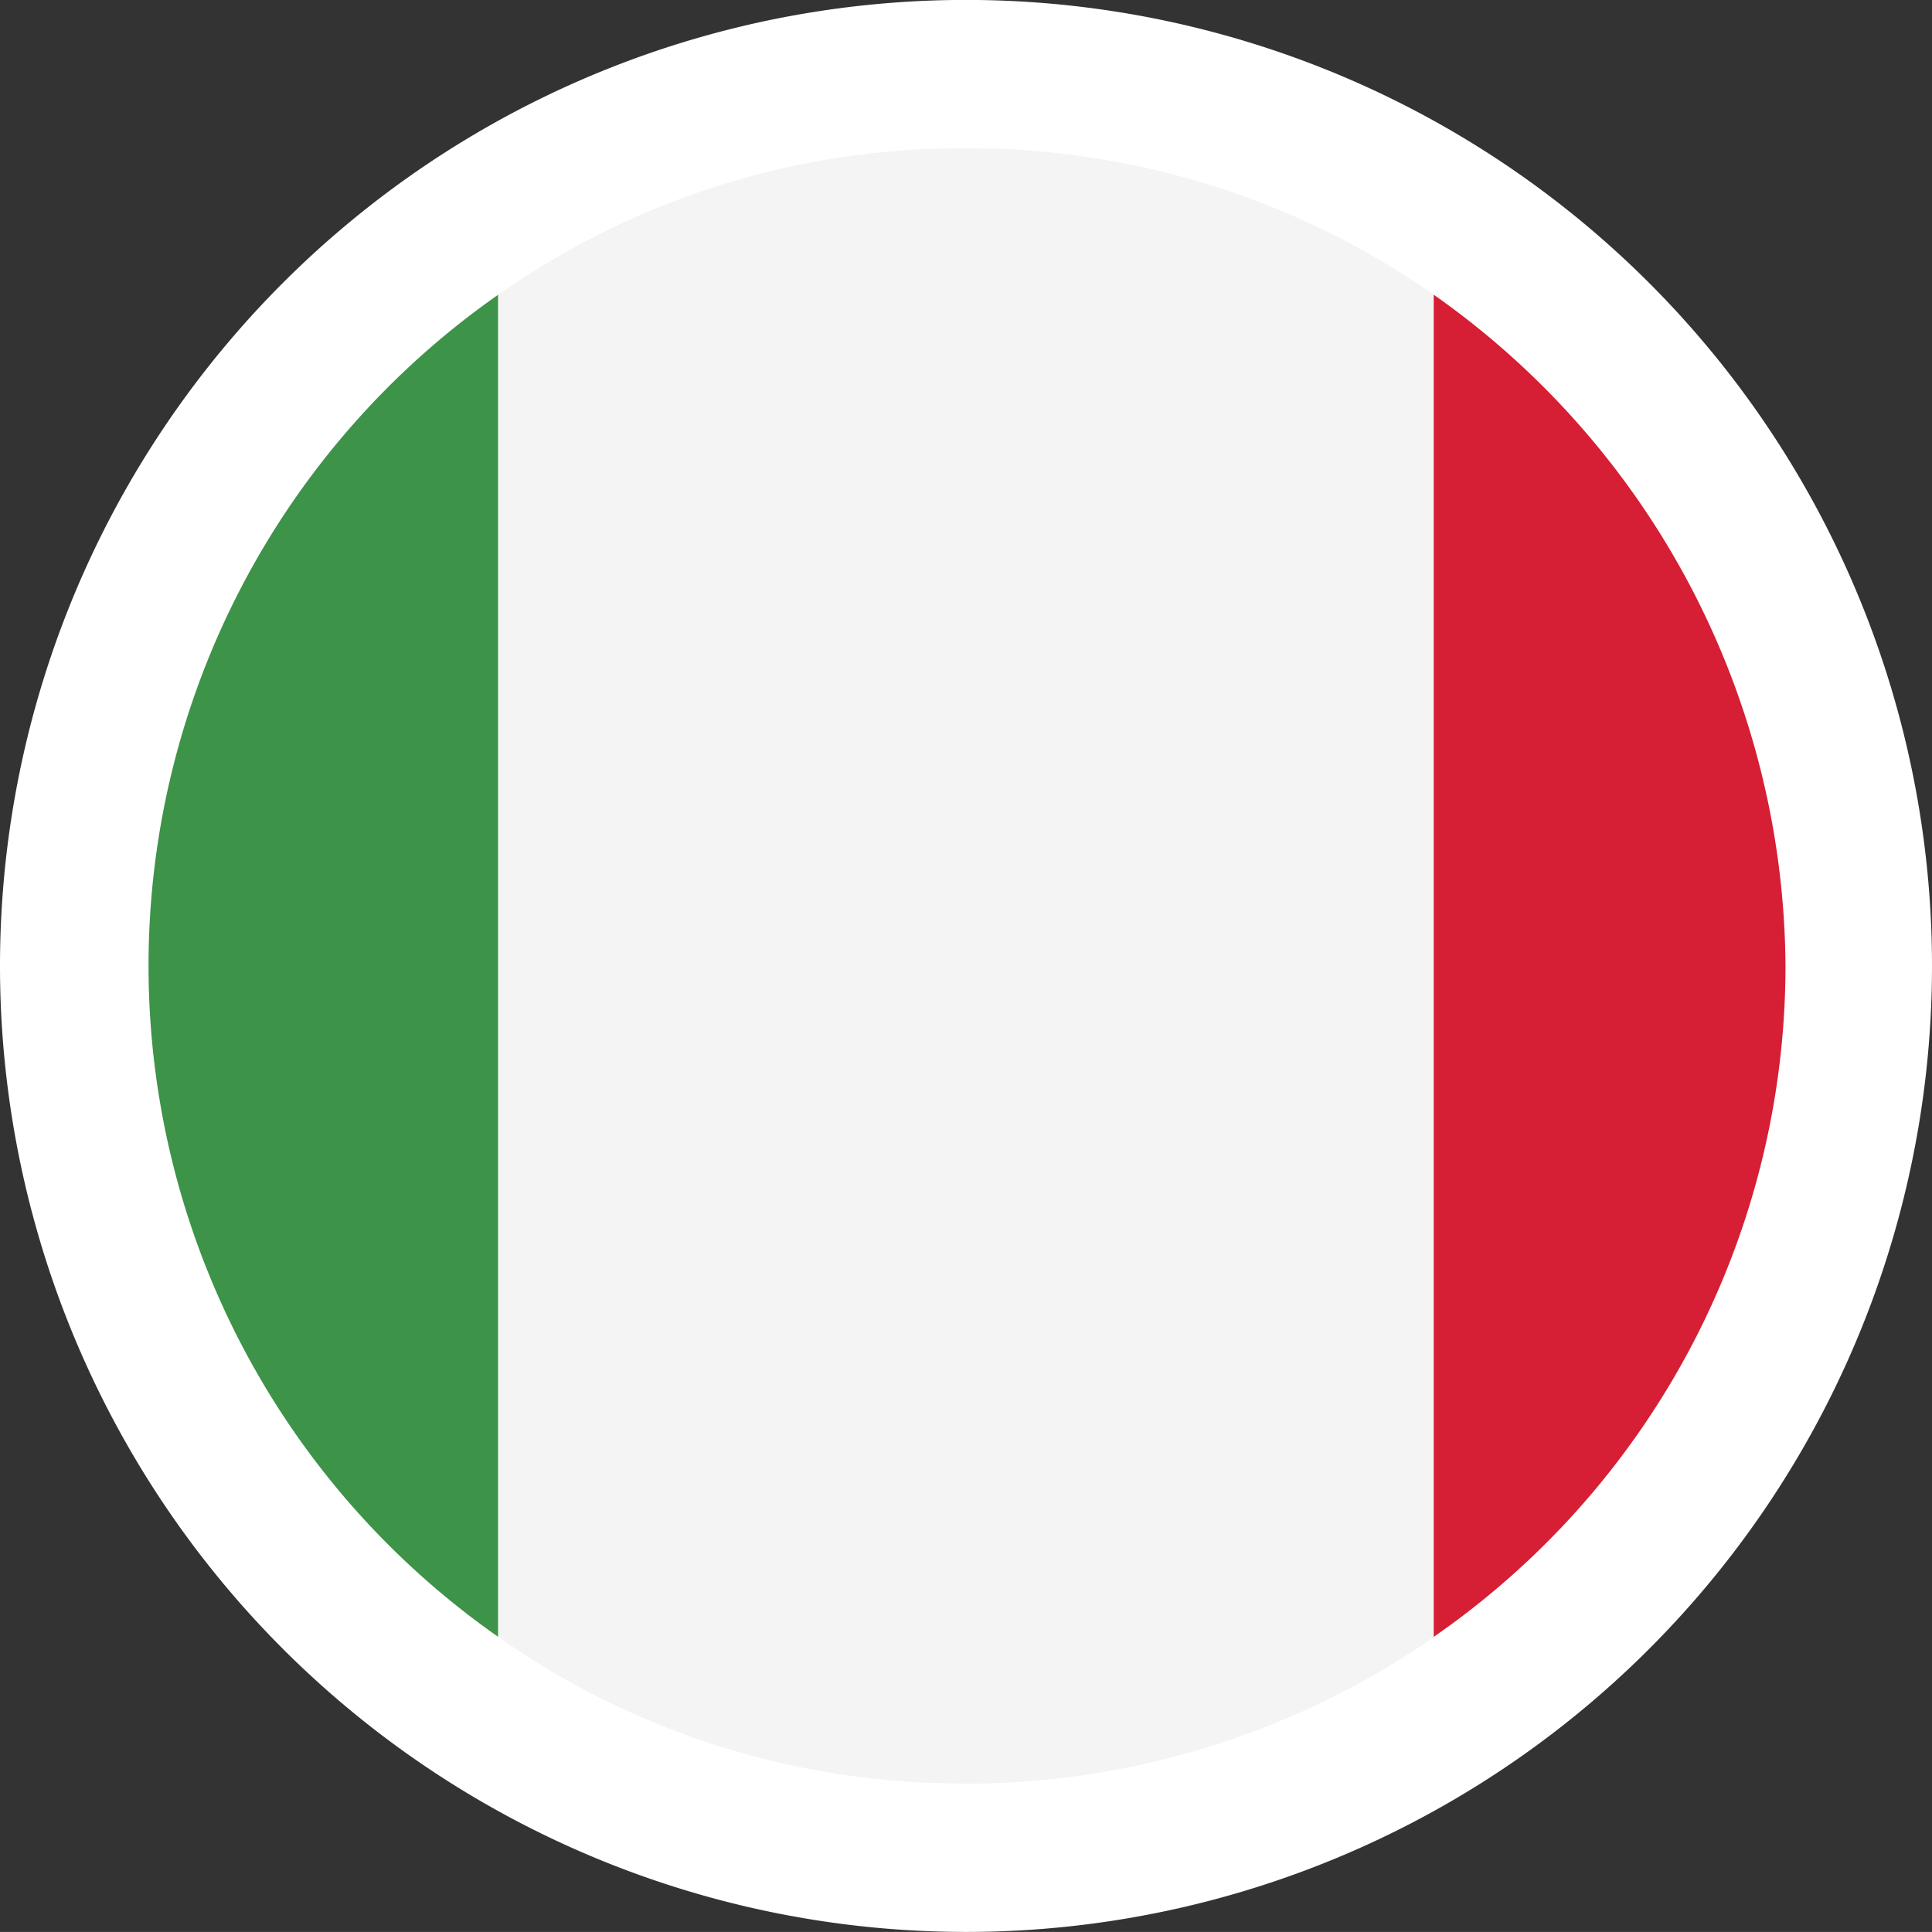
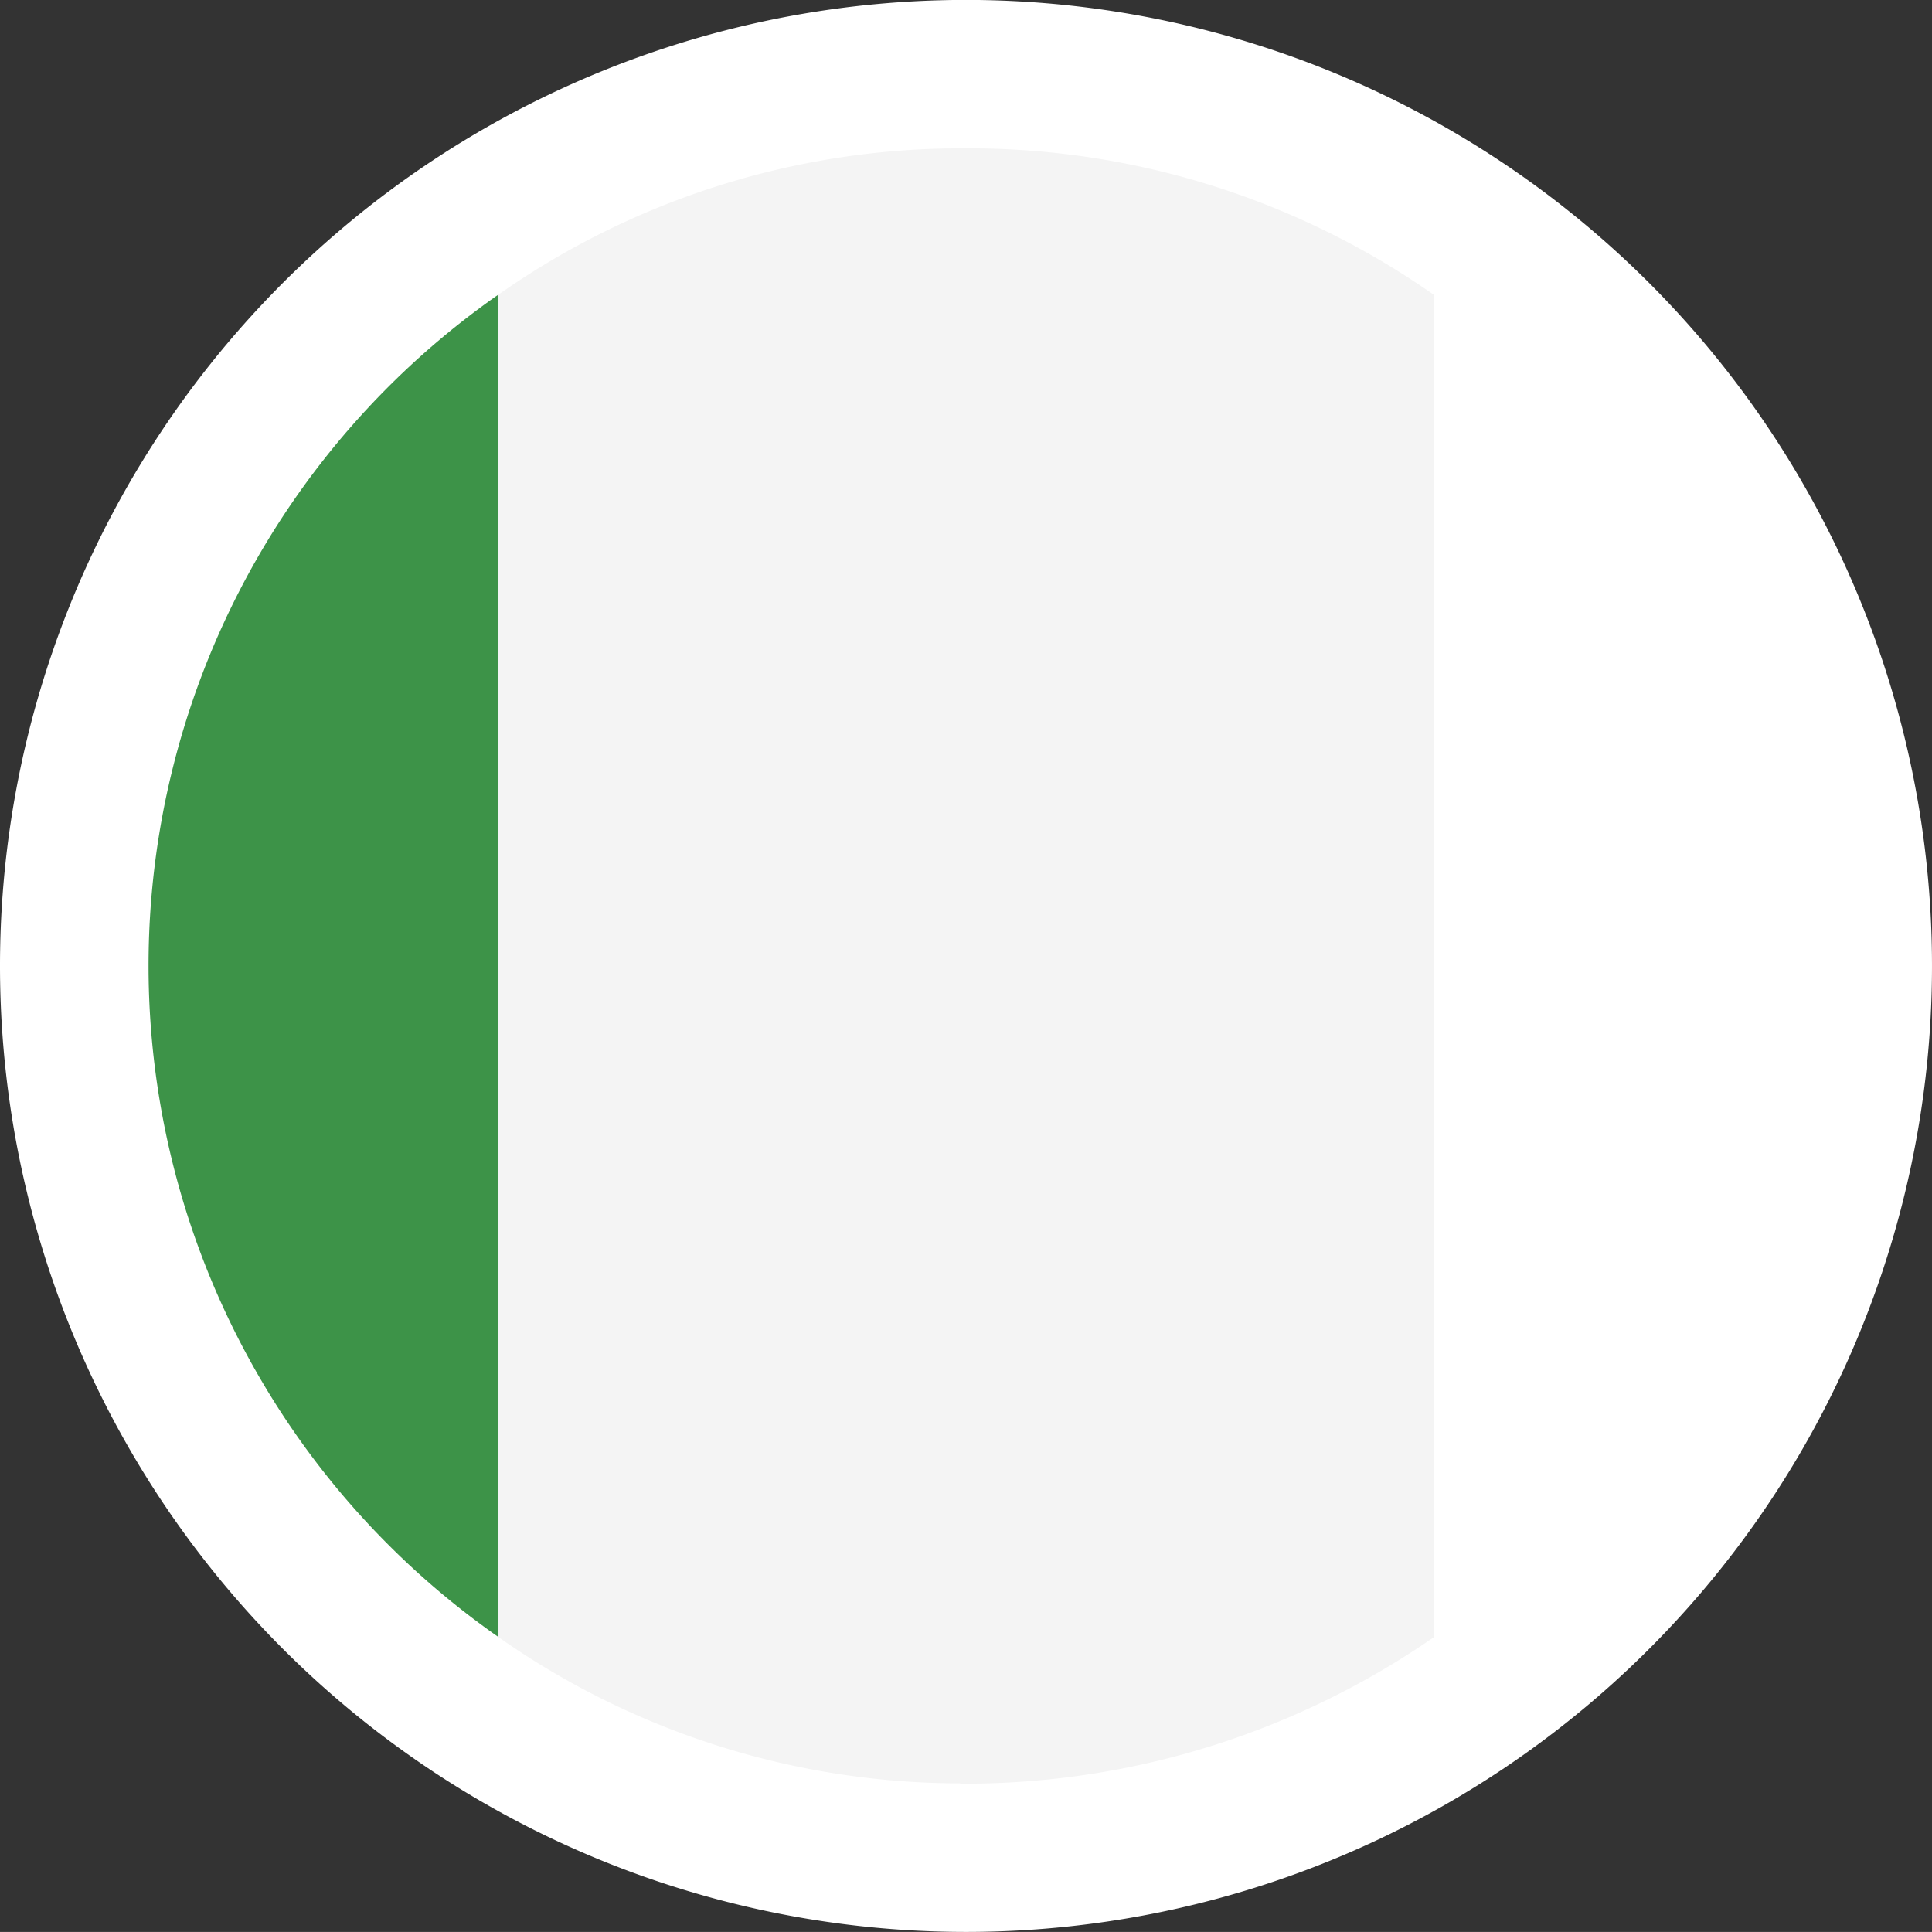
<svg xmlns="http://www.w3.org/2000/svg" viewBox="0 0 27.494 27.493">
  <rect x="0" y="0" width="27.494" height="27.493" fill="#333333" stroke="none" />
  <defs>
    <style>.a{fill:#fff;}.a,.b,.c,.d{fill-rule:evenodd;}.b{fill:#3d9348;}.c{fill:#f4f4f4;}.d{fill:#d61e34;}</style>
  </defs>
  <path class="a" d="M13.747,27.493A13.747,13.747,0,1,0,0,13.747,13.749,13.749,0,0,0,13.747,27.493Z" />
  <path class="b" d="M12.779,34.6V15.5a11.652,11.652,0,0,0,0,19.1Z" transform="translate(-5.689 -11.306)" />
  <path class="c" d="M32.776,31.072h.162a11.715,11.715,0,0,0,6.576-2.084V9.884a11.532,11.532,0,0,0-6.6-2.084h-.135A11.447,11.447,0,0,0,26.2,9.884v19.1a11.447,11.447,0,0,0,6.576,2.084Z" transform="translate(-19.11 -5.689)" />
-   <path class="d" d="M75.4,15.5V34.6a11.617,11.617,0,0,0,5.006-9.552A11.758,11.758,0,0,0,75.4,15.5Z" transform="translate(-54.997 -11.306)" />
</svg>